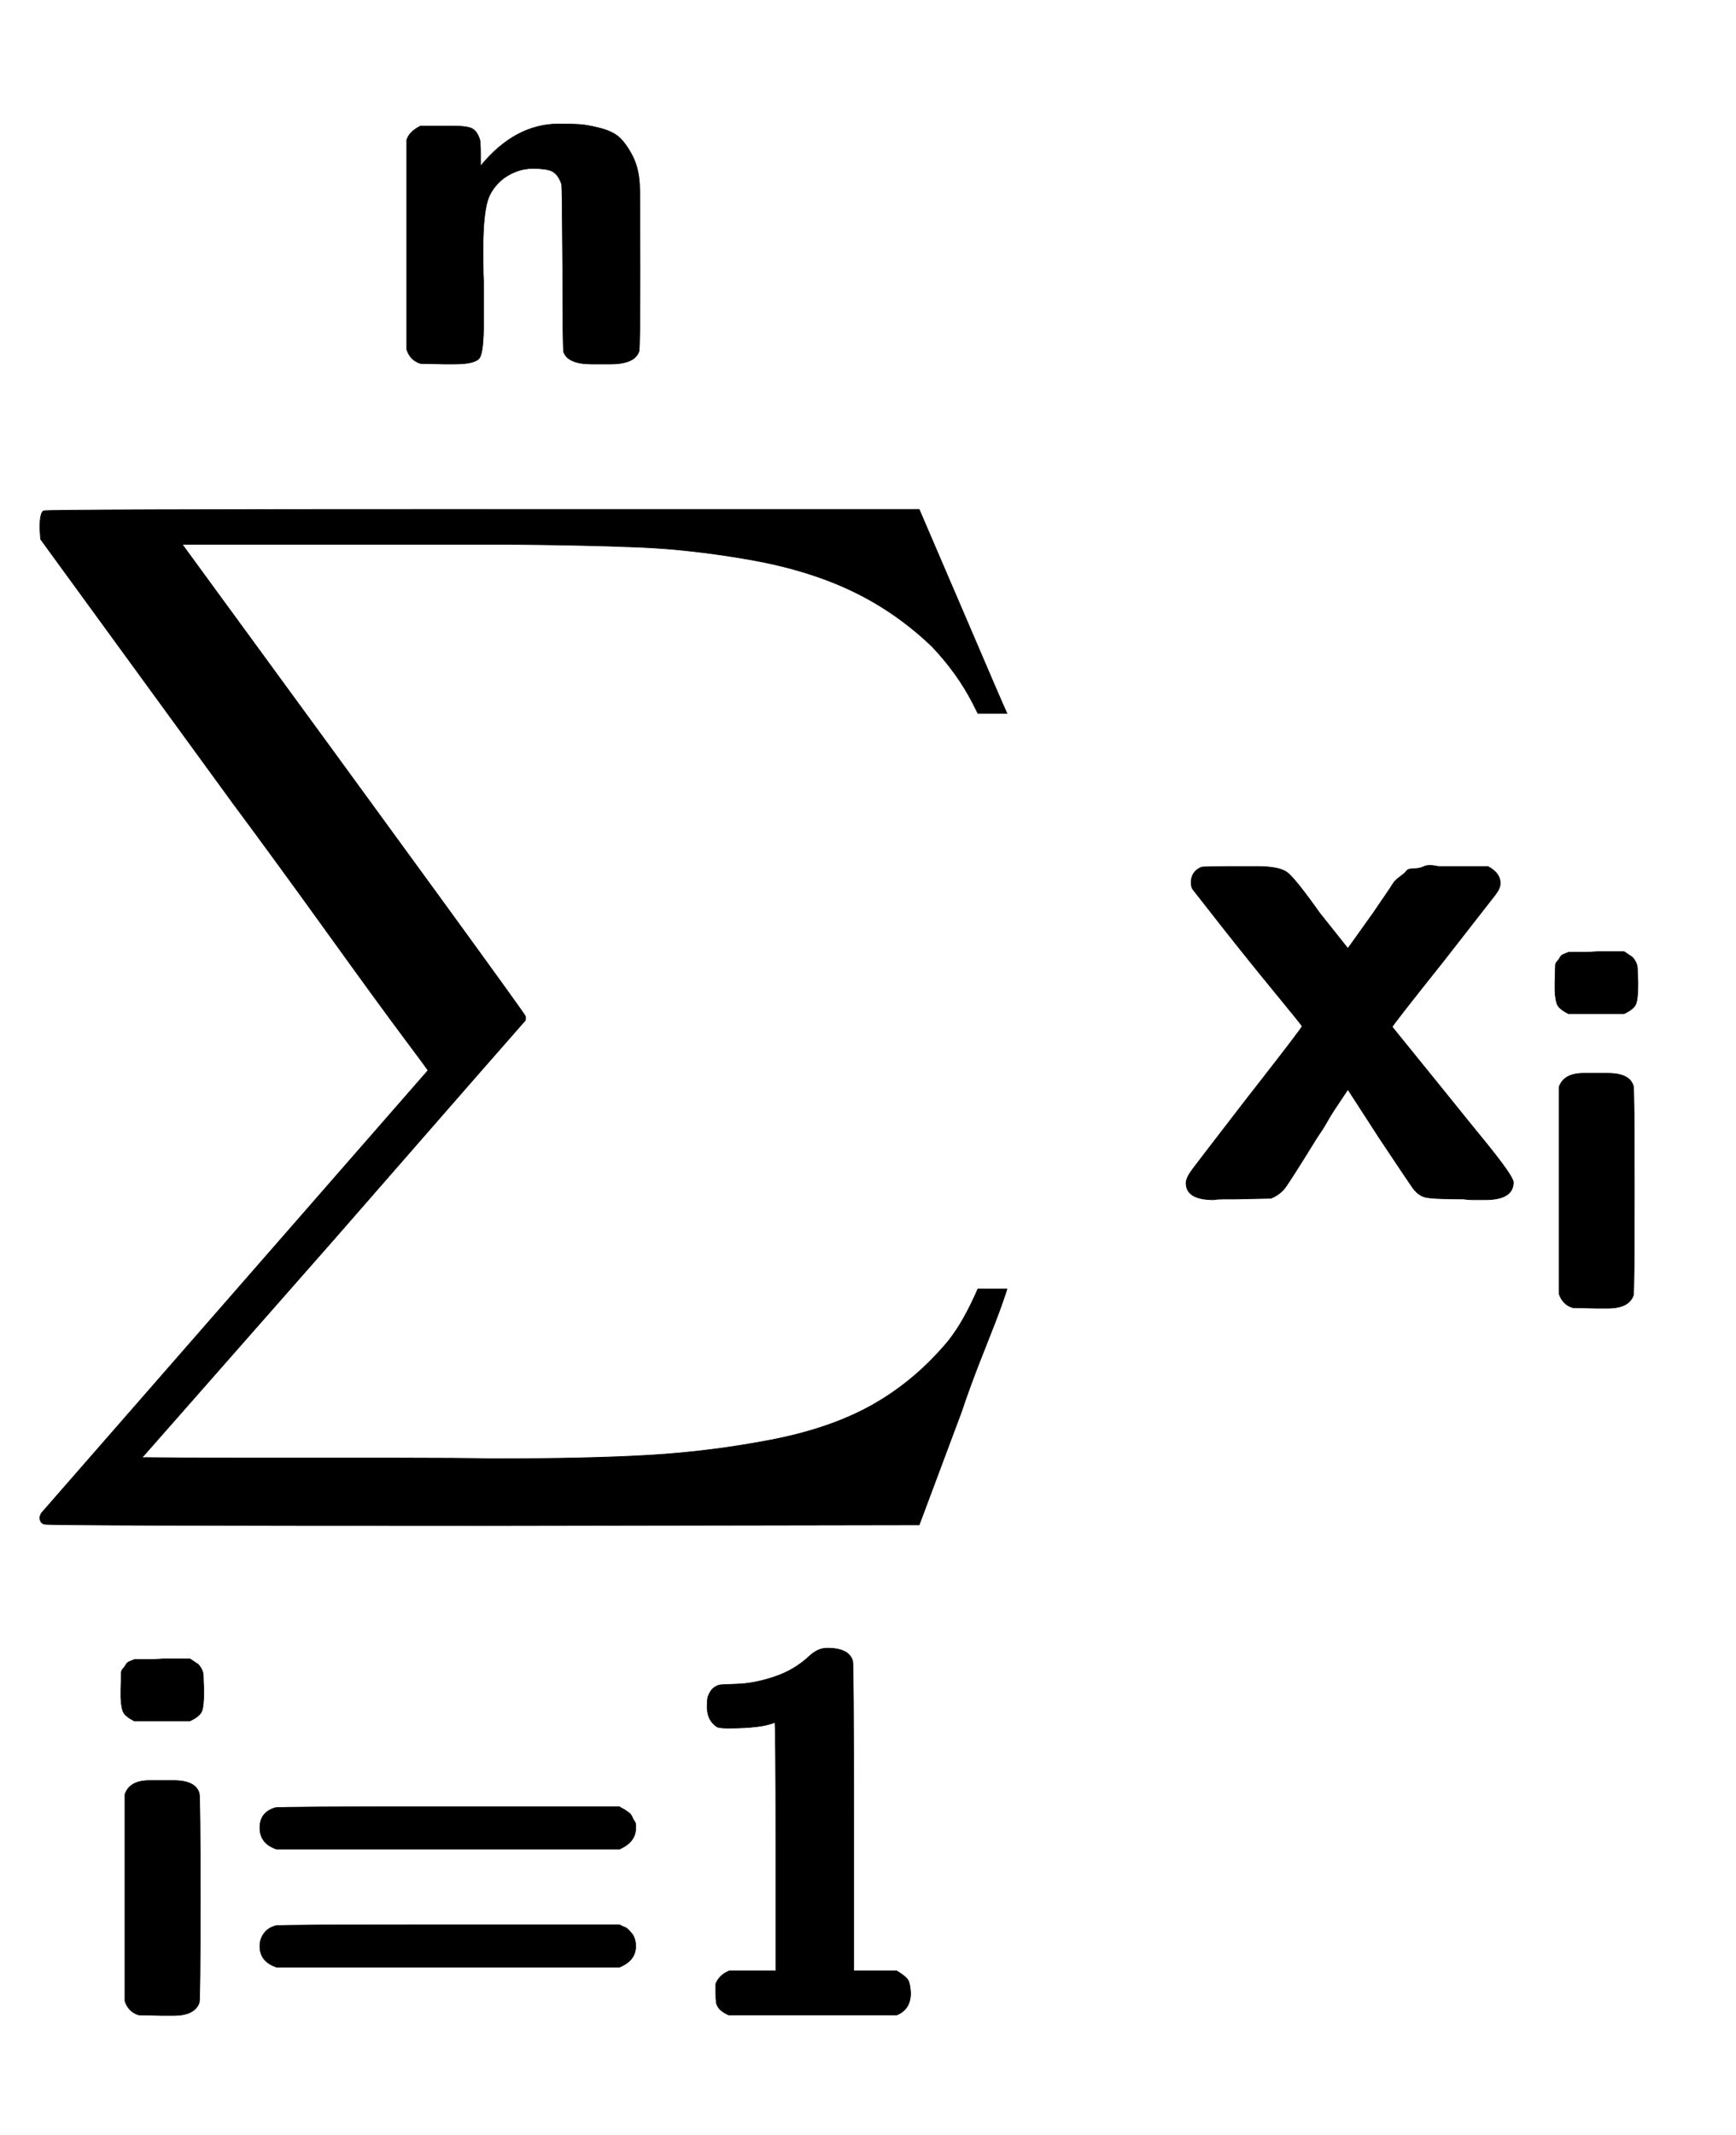
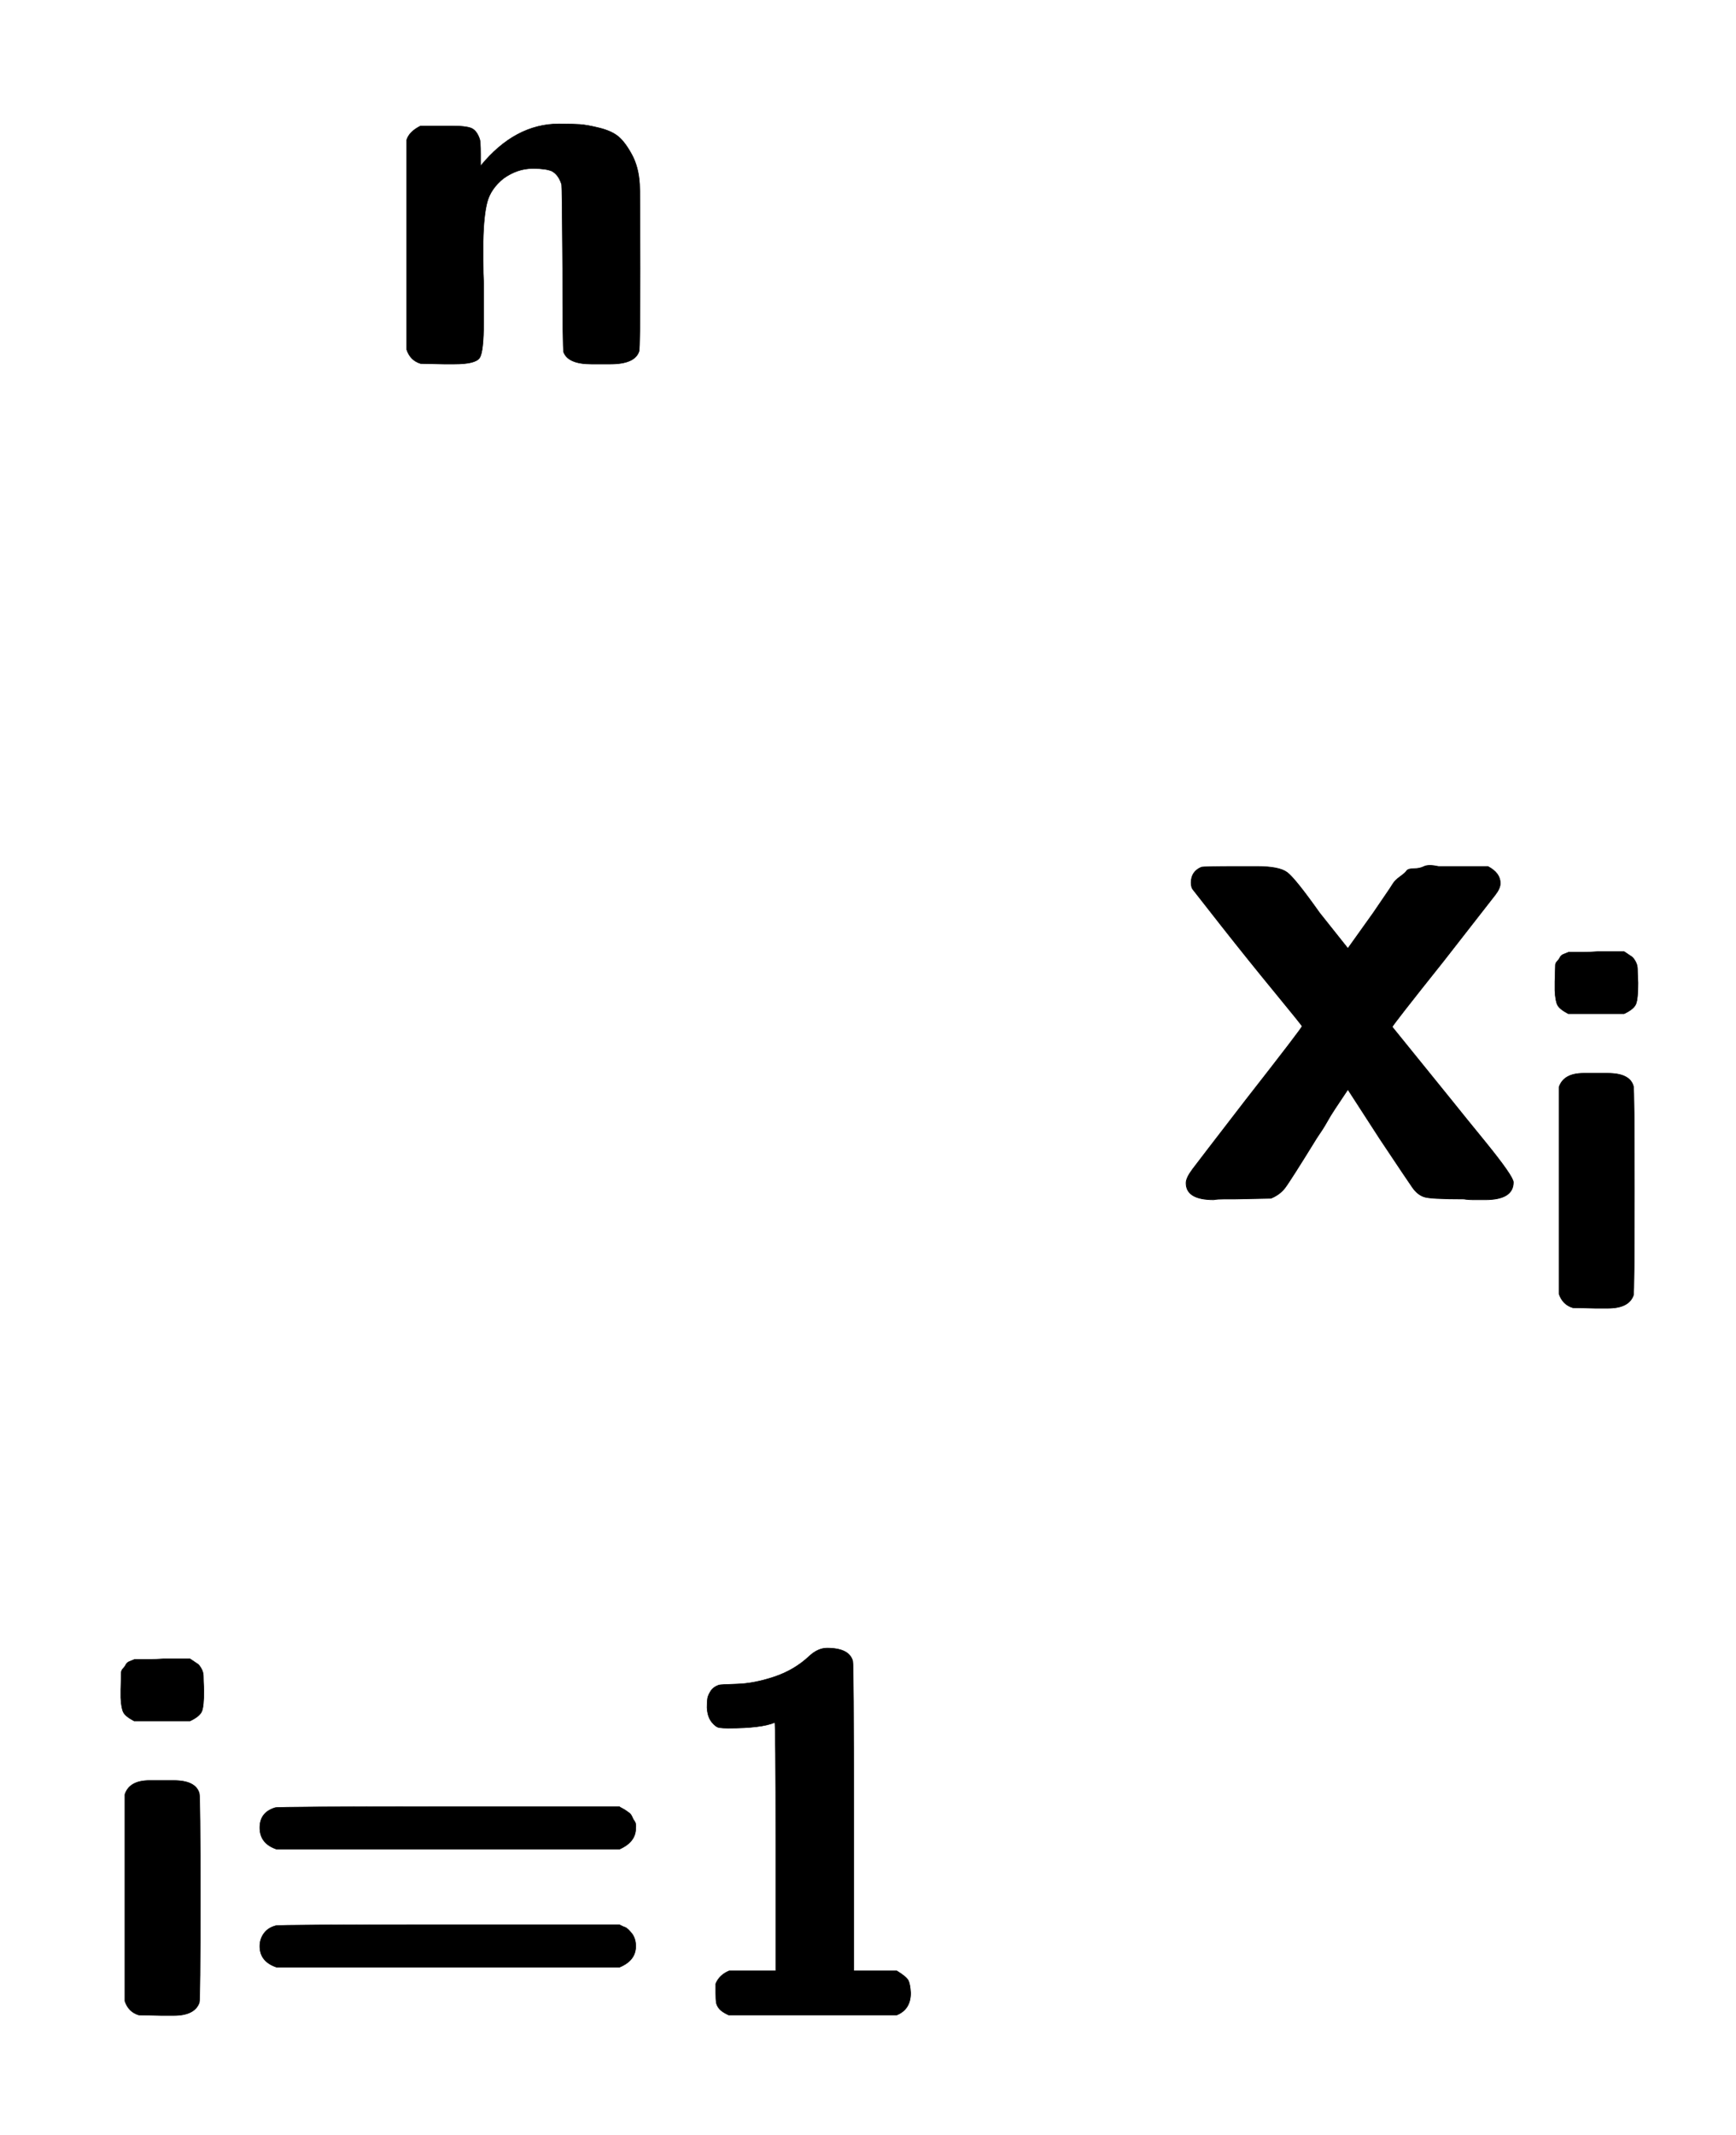
<svg xmlns="http://www.w3.org/2000/svg" xmlns:xlink="http://www.w3.org/1999/xlink" role="img" aria-hidden="true" style="vertical-align: -2.99ex;font-size: 10pt;font-family: 'Microsoft Sans Serif';color: Black;" viewBox="0 -1651.8 2393 2941.4" focusable="false" width="5.558ex" height="6.832ex">
  <defs id="MathJax_SVG_glyphs">
-     <path id="MJSZ2-2211" stroke-width="1" d="M 60 948 Q 63 950 665 950 H 1267 L 1325 815 Q 1384 677 1388 669 H 1348 L 1341 683 Q 1320 724 1285 761 Q 1235 809 1174 838 T 1033 881 T 882 898 T 699 902 H 574 H 543 H 251 L 259 891 Q 722 258 724 252 Q 725 250 724 246 Q 721 243 460 -56 L 196 -356 Q 196 -357 407 -357 Q 459 -357 548 -357 T 676 -358 Q 812 -358 896 -353 T 1063 -332 T 1204 -283 T 1307 -196 Q 1328 -170 1348 -124 H 1388 Q 1388 -125 1381 -145 T 1356 -210 T 1325 -294 L 1267 -449 L 666 -450 Q 64 -450 61 -448 Q 55 -446 55 -439 Q 55 -437 57 -433 L 590 177 Q 590 178 557 222 T 452 366 T 322 544 L 56 909 L 55 924 Q 55 945 60 948 Z" />
    <path id="MJSSB-69" stroke-width="1" d="M 72 574 Q 55 583 51 591 T 46 619 V 636 L 47 670 L 48 673 Q 50 676 52 678 T 56 684 T 63 690 T 73 694 H 81 Q 89 694 102 694 T 129 695 H 181 Q 193 687 196 685 T 203 676 T 207 661 T 208 634 Q 208 603 204 593 T 181 574 H 72 Z M 54 431 Q 63 458 102 458 H 127 H 149 Q 192 458 199 433 Q 201 427 201 229 T 199 25 Q 190 0 149 0 H 125 L 81 1 Q 61 7 54 28 V 431 Z" />
    <path id="MJSSB-3D" stroke-width="1" d="M 94 324 Q 61 335 61 366 Q 61 396 91 405 Q 96 407 429 407 H 762 Q 763 406 767 404 T 774 400 T 781 395 T 787 387 T 792 378 T 794 365 Q 794 338 762 324 H 94 Z M 94 94 Q 61 105 61 135 Q 61 149 69 160 T 92 175 Q 97 177 430 177 H 762 L 766 175 Q 770 173 773 172 T 780 167 T 787 159 T 792 149 T 794 135 Q 794 107 762 94 H 94 Z" />
    <path id="MJSSB-31" stroke-width="1" d="M 118 560 H 116 Q 107 560 100 561 T 85 572 T 76 600 Q 76 612 77 618 T 83 632 T 99 644 Q 102 645 135 646 T 207 660 T 275 700 Q 292 716 310 716 Q 353 716 360 691 Q 362 685 362 386 V 87 H 446 Q 464 76 468 69 T 473 44 Q 473 12 446 1 H 118 Q 105 7 100 13 T 94 25 T 93 44 V 62 Q 100 79 119 87 H 210 V 329 Q 210 571 208 571 Q 182 560 118 560 Z" />
    <path id="MJSSB-6E" stroke-width="1" d="M 197 386 Q 264 468 350 468 Q 375 468 390 467 T 429 460 T 466 443 T 492 408 T 507 351 Q 508 342 508 185 Q 508 31 506 25 Q 498 0 450 0 H 432 H 413 Q 368 0 359 23 Q 357 31 357 186 Q 356 345 355 350 Q 349 369 336 376 Q 324 381 301 381 H 298 Q 269 381 242 362 Q 217 342 210 316 T 202 239 Q 202 229 202 202 T 203 157 V 82 Q 203 24 195 12 T 146 0 H 125 L 80 1 Q 60 7 53 28 V 437 Q 58 453 80 464 H 122 H 142 Q 167 464 178 460 T 195 439 Q 197 434 197 409 V 386 Z" />
    <path id="MJSSB-78" stroke-width="1" d="M 92 0 Q 87 0 77 0 T 62 -1 Q 24 -1 24 22 Q 24 29 33 41 T 106 136 Q 185 237 184 238 Q 184 239 147 284 T 73 376 T 33 427 Q 31 430 31 436 Q 31 451 45 457 Q 48 458 96 458 H 122 Q 152 458 163 450 T 208 394 L 247 345 L 282 394 Q 288 403 297 416 T 309 434 T 319 444 T 328 452 T 338 455 T 352 458 T 372 458 H 393 H 440 Q 457 449 457 435 Q 457 428 450 419 T 379 328 Q 308 239 308 237 L 389 137 Q 409 112 436 79 Q 475 31 475 23 Q 475 -1 436 -1 Q 432 -1 422 -1 T 407 0 Q 360 0 352 3 Q 343 6 336 16 T 291 83 L 247 151 L 245 148 Q 243 145 239 139 T 229 124 T 218 106 T 204 84 Q 167 24 160 15 T 141 1 L 92 0 Z" />
  </defs>
  <g fill="currentColor" stroke="currentColor" stroke-width="0" transform="matrix(1 0 0 -1 0 0)">
    <use x="0" y="0" xlink:href="#MJSZ2-2211" />
    <g transform="translate(134 -1125)">
      <use transform="scale(0.707)" x="0" y="0" xlink:href="#MJSSB-69" />
      <use transform="scale(0.707)" x="256" y="0" xlink:href="#MJSSB-3D" />
      <use transform="scale(0.707)" x="1113" y="0" xlink:href="#MJSSB-31" />
    </g>
    <use transform="scale(0.707)" x="740" y="1627" xlink:href="#MJSSB-6E" />
    <g transform="translate(1611)">
      <use x="0" y="0" xlink:href="#MJSSB-78" />
      <use transform="scale(0.707)" x="707" y="-213" xlink:href="#MJSSB-69" />
    </g>
  </g>
</svg>